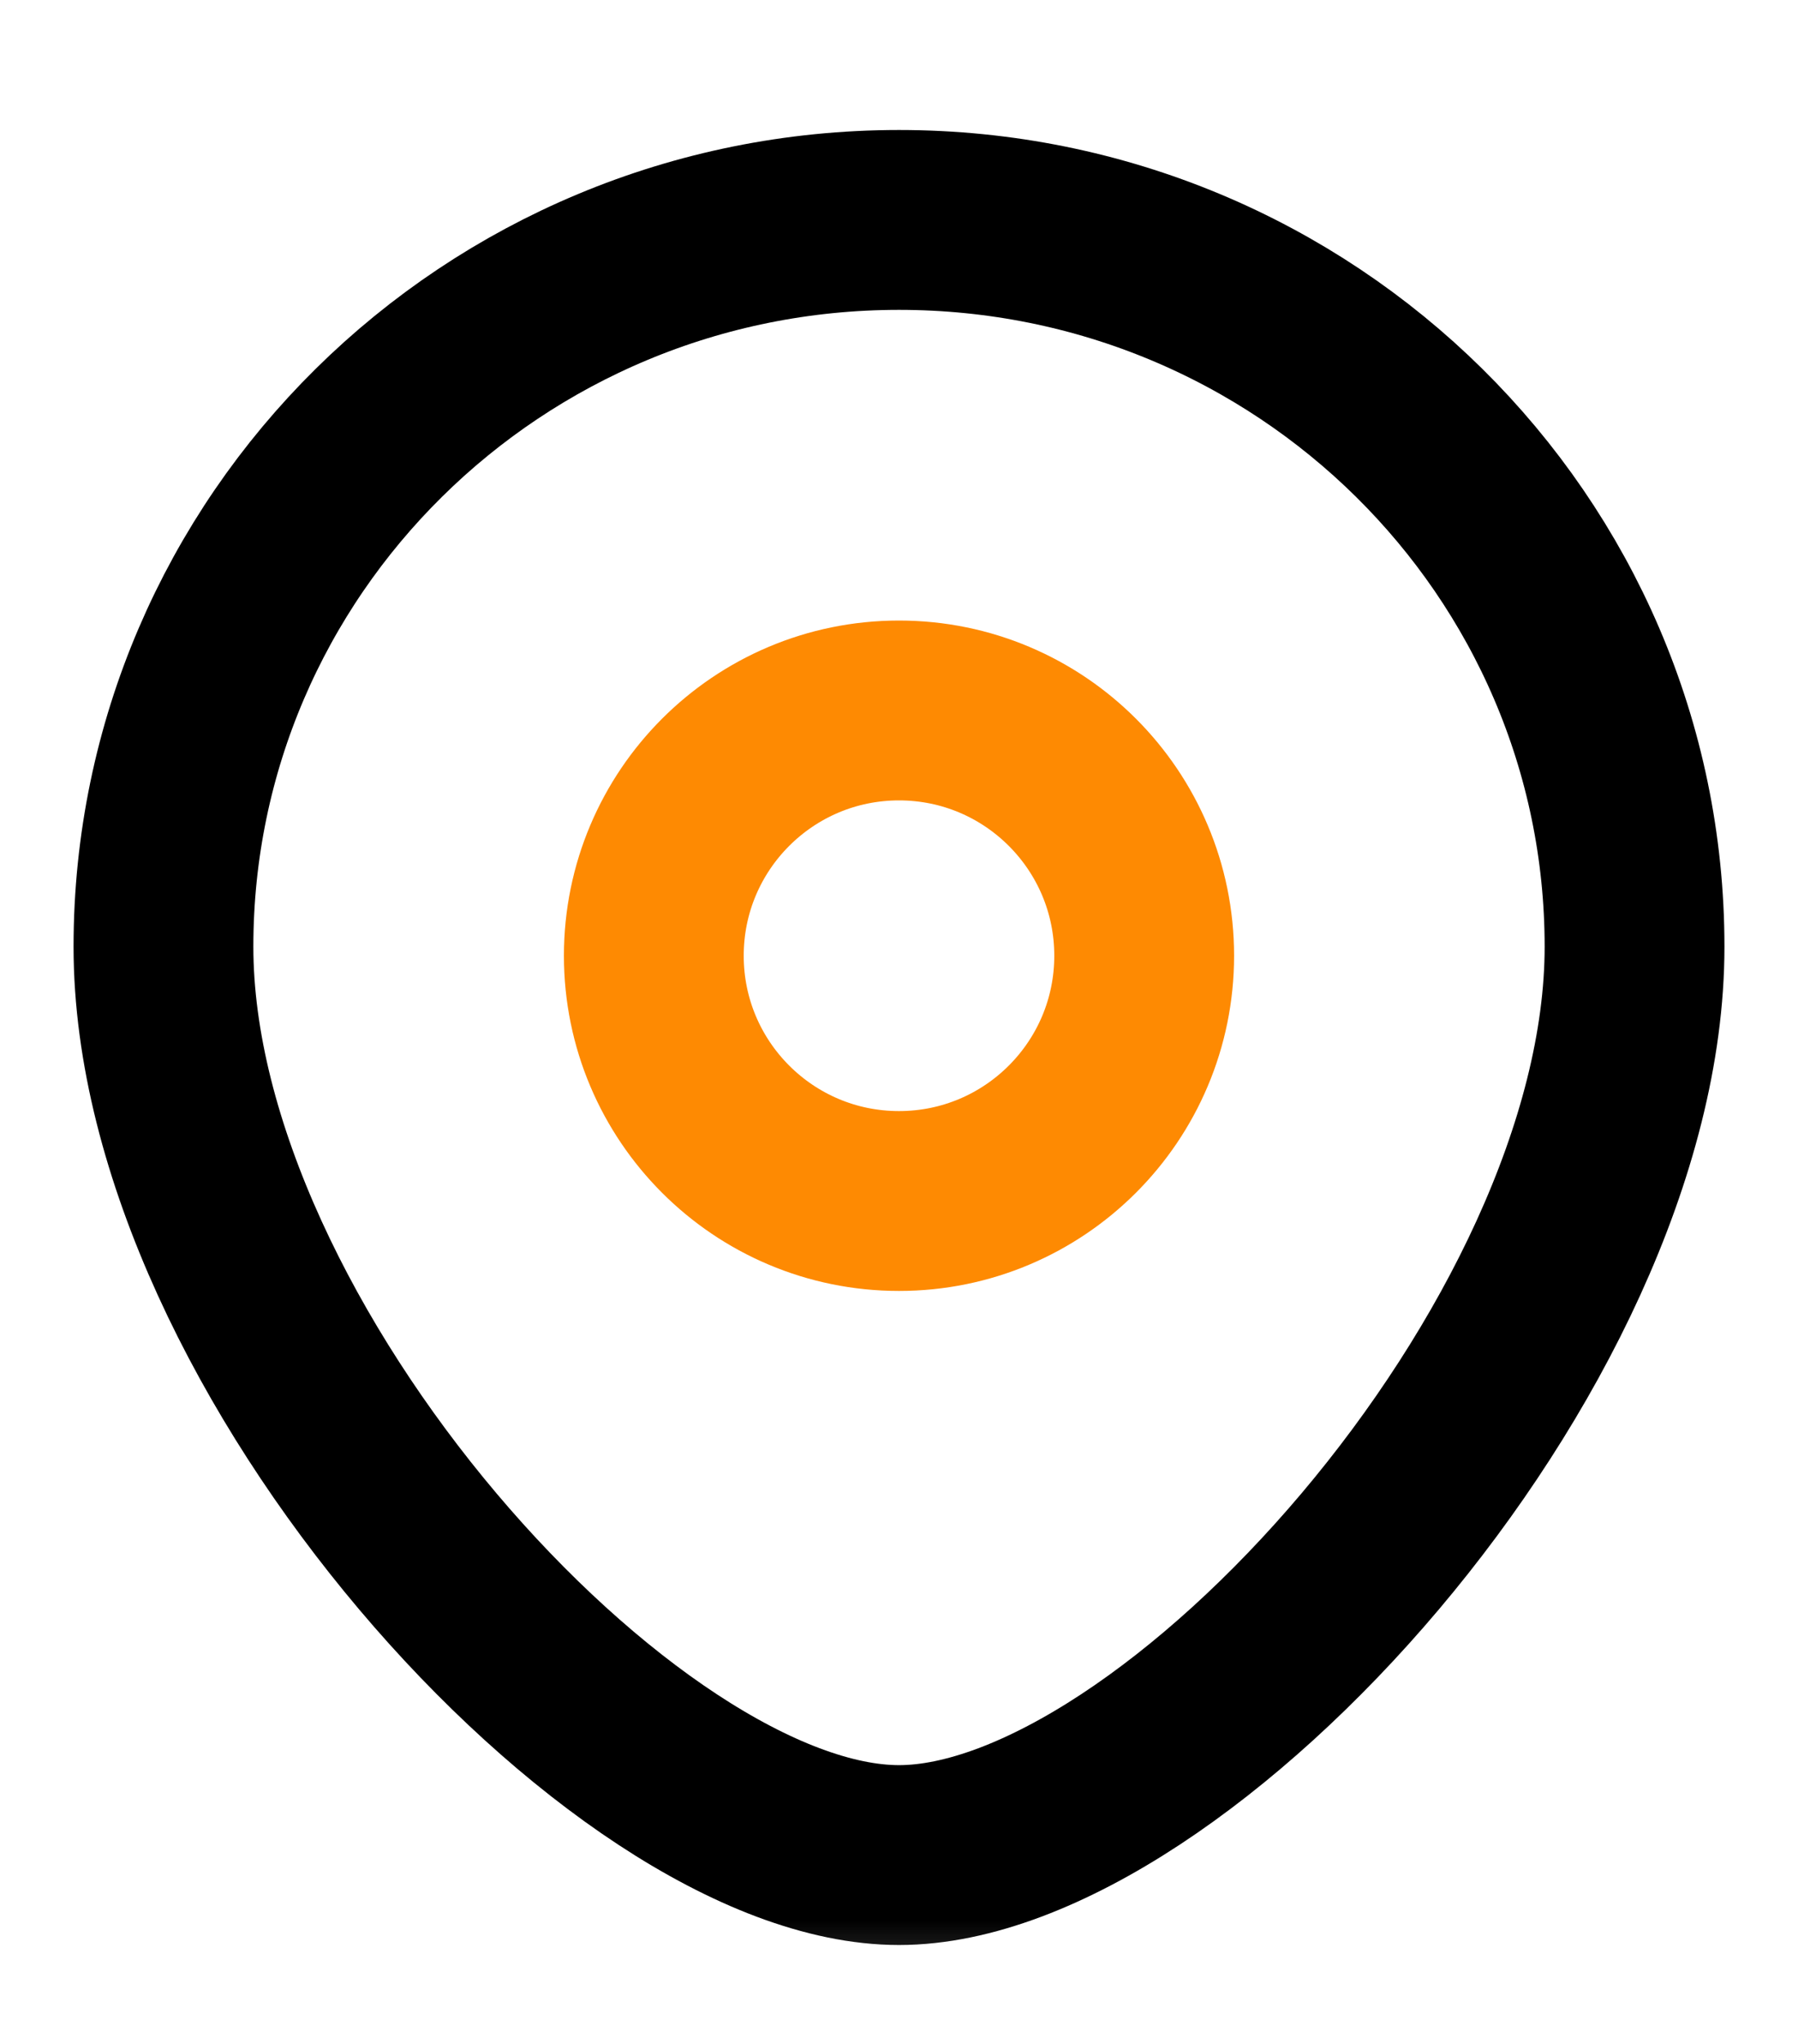
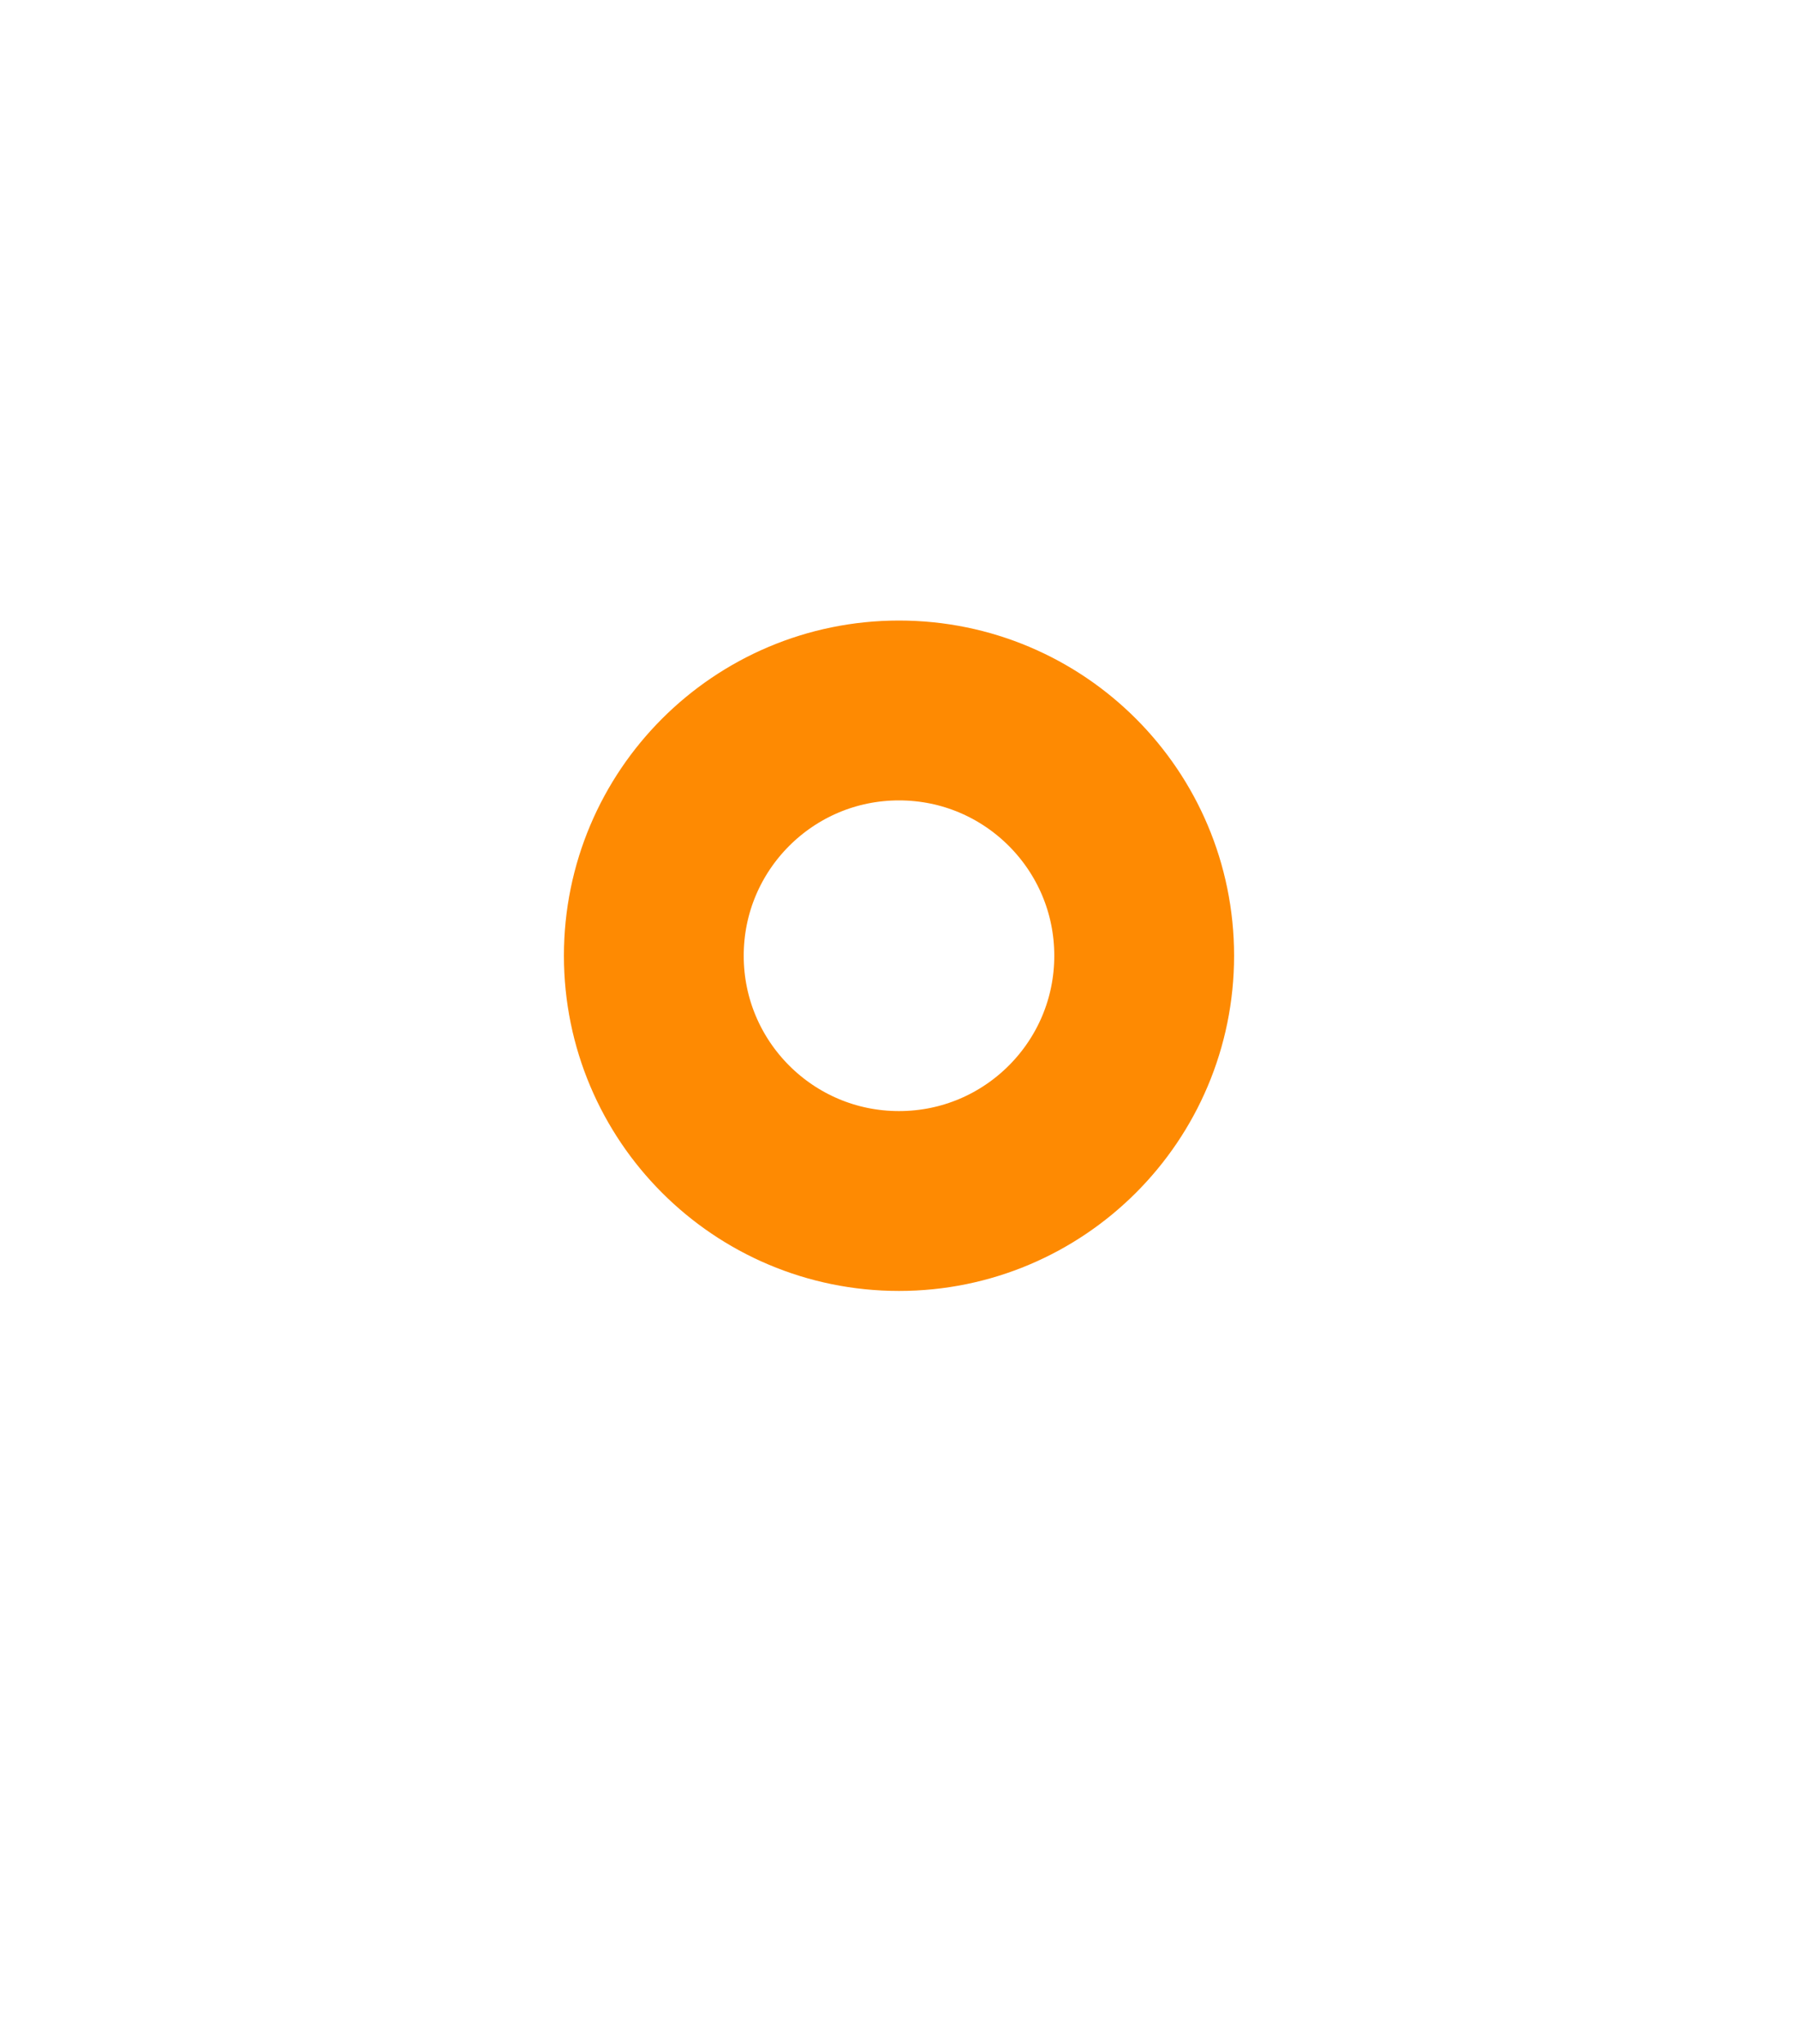
<svg xmlns="http://www.w3.org/2000/svg" width="22" height="25" viewBox="0 0 22 25" fill="none">
  <g clip-path="url(#clip0_1171_2413)">
    <mask id="mask0_1171_2413" style="mask-type:luminance" maskUnits="userSpaceOnUse" x="0" y="0" width="22" height="25">
      <path d="M22 0.69H0V24.69H22V0.69Z" fill="white" />
    </mask>
    <g mask="url(#mask0_1171_2413)">
      <path d="M11 14.69C12.657 14.69 14 13.347 14 11.69C14 10.033 12.657 8.69 11 8.69C9.343 8.69 8 10.033 8 11.69C8 13.347 9.343 14.69 11 14.69Z" stroke="#FE8A02" stroke-width="2.2" />
-       <path d="M20 11.579C20 16.488 14.375 22.69 11 22.69C7.625 22.69 2 16.488 2 11.579C2 6.67 6.029 2.69 11 2.69C15.971 2.69 20 6.67 20 11.579Z" stroke="black" stroke-width="2.2" />
    </g>
  </g>
  <defs>
    <clipPath id="clip0_1171_2413">
      <rect width="22" height="24" fill="white" transform="translate(0 0.69)" />
    </clipPath>
  </defs>
</svg>